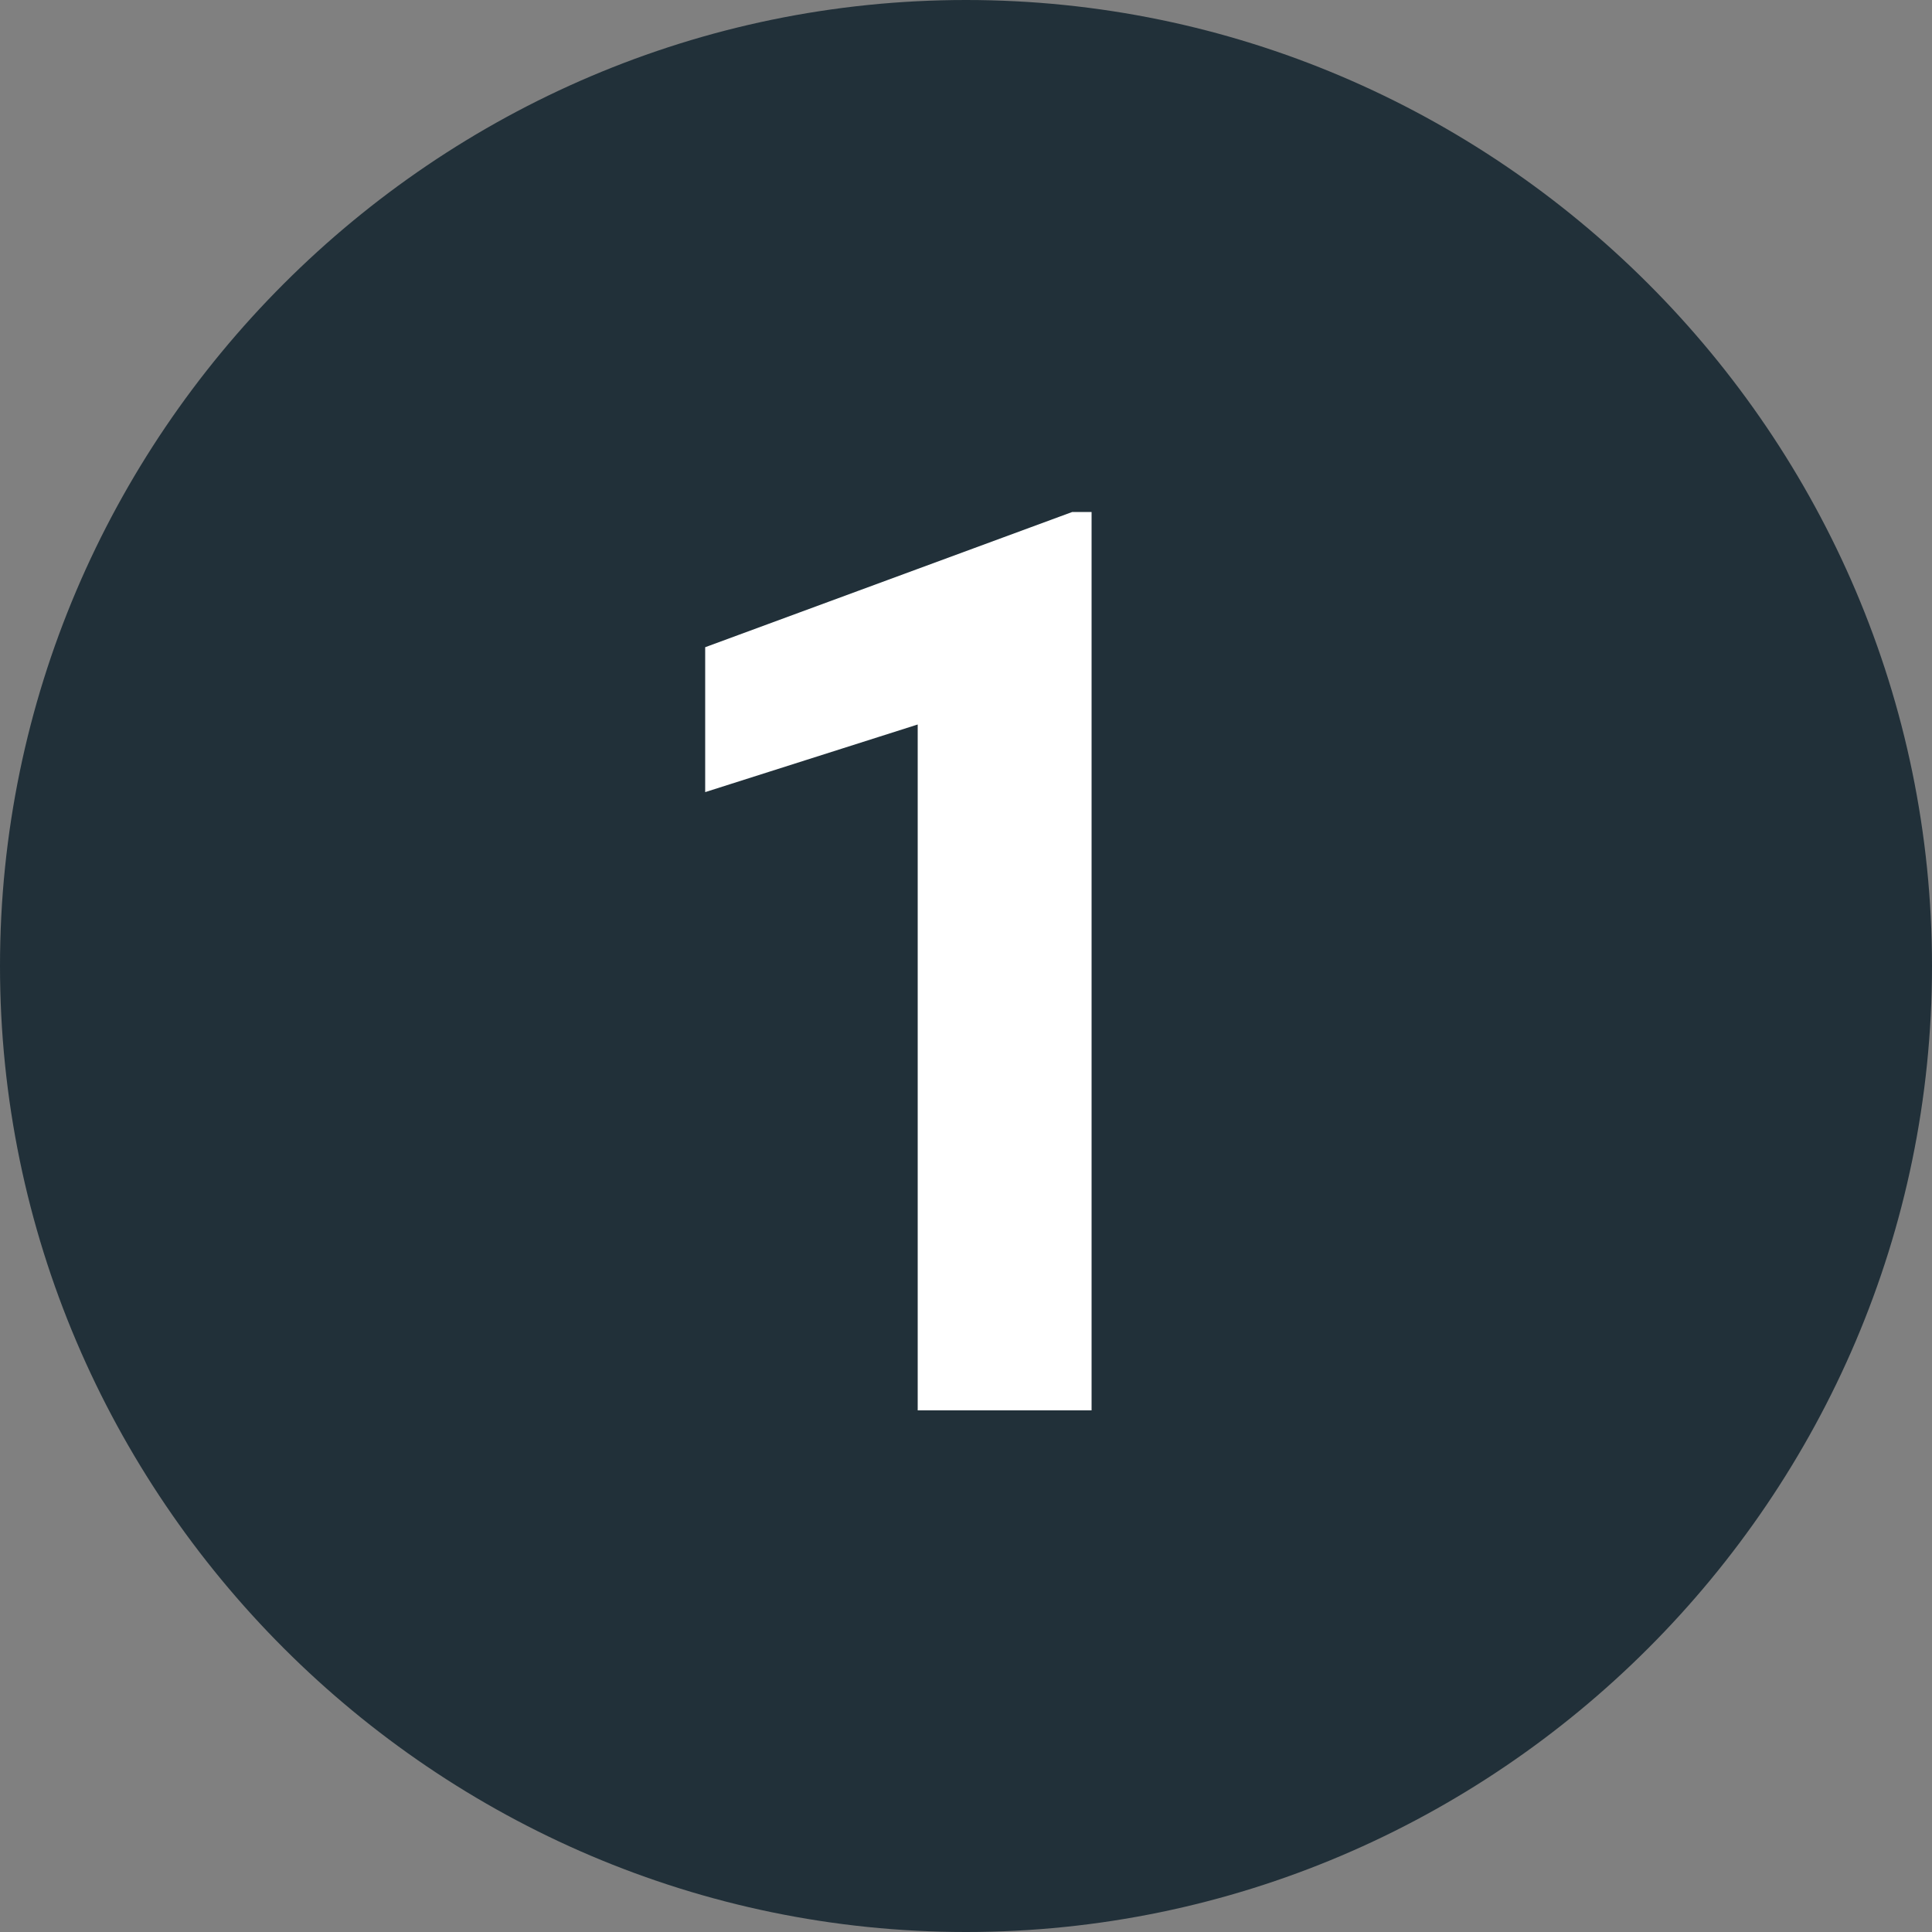
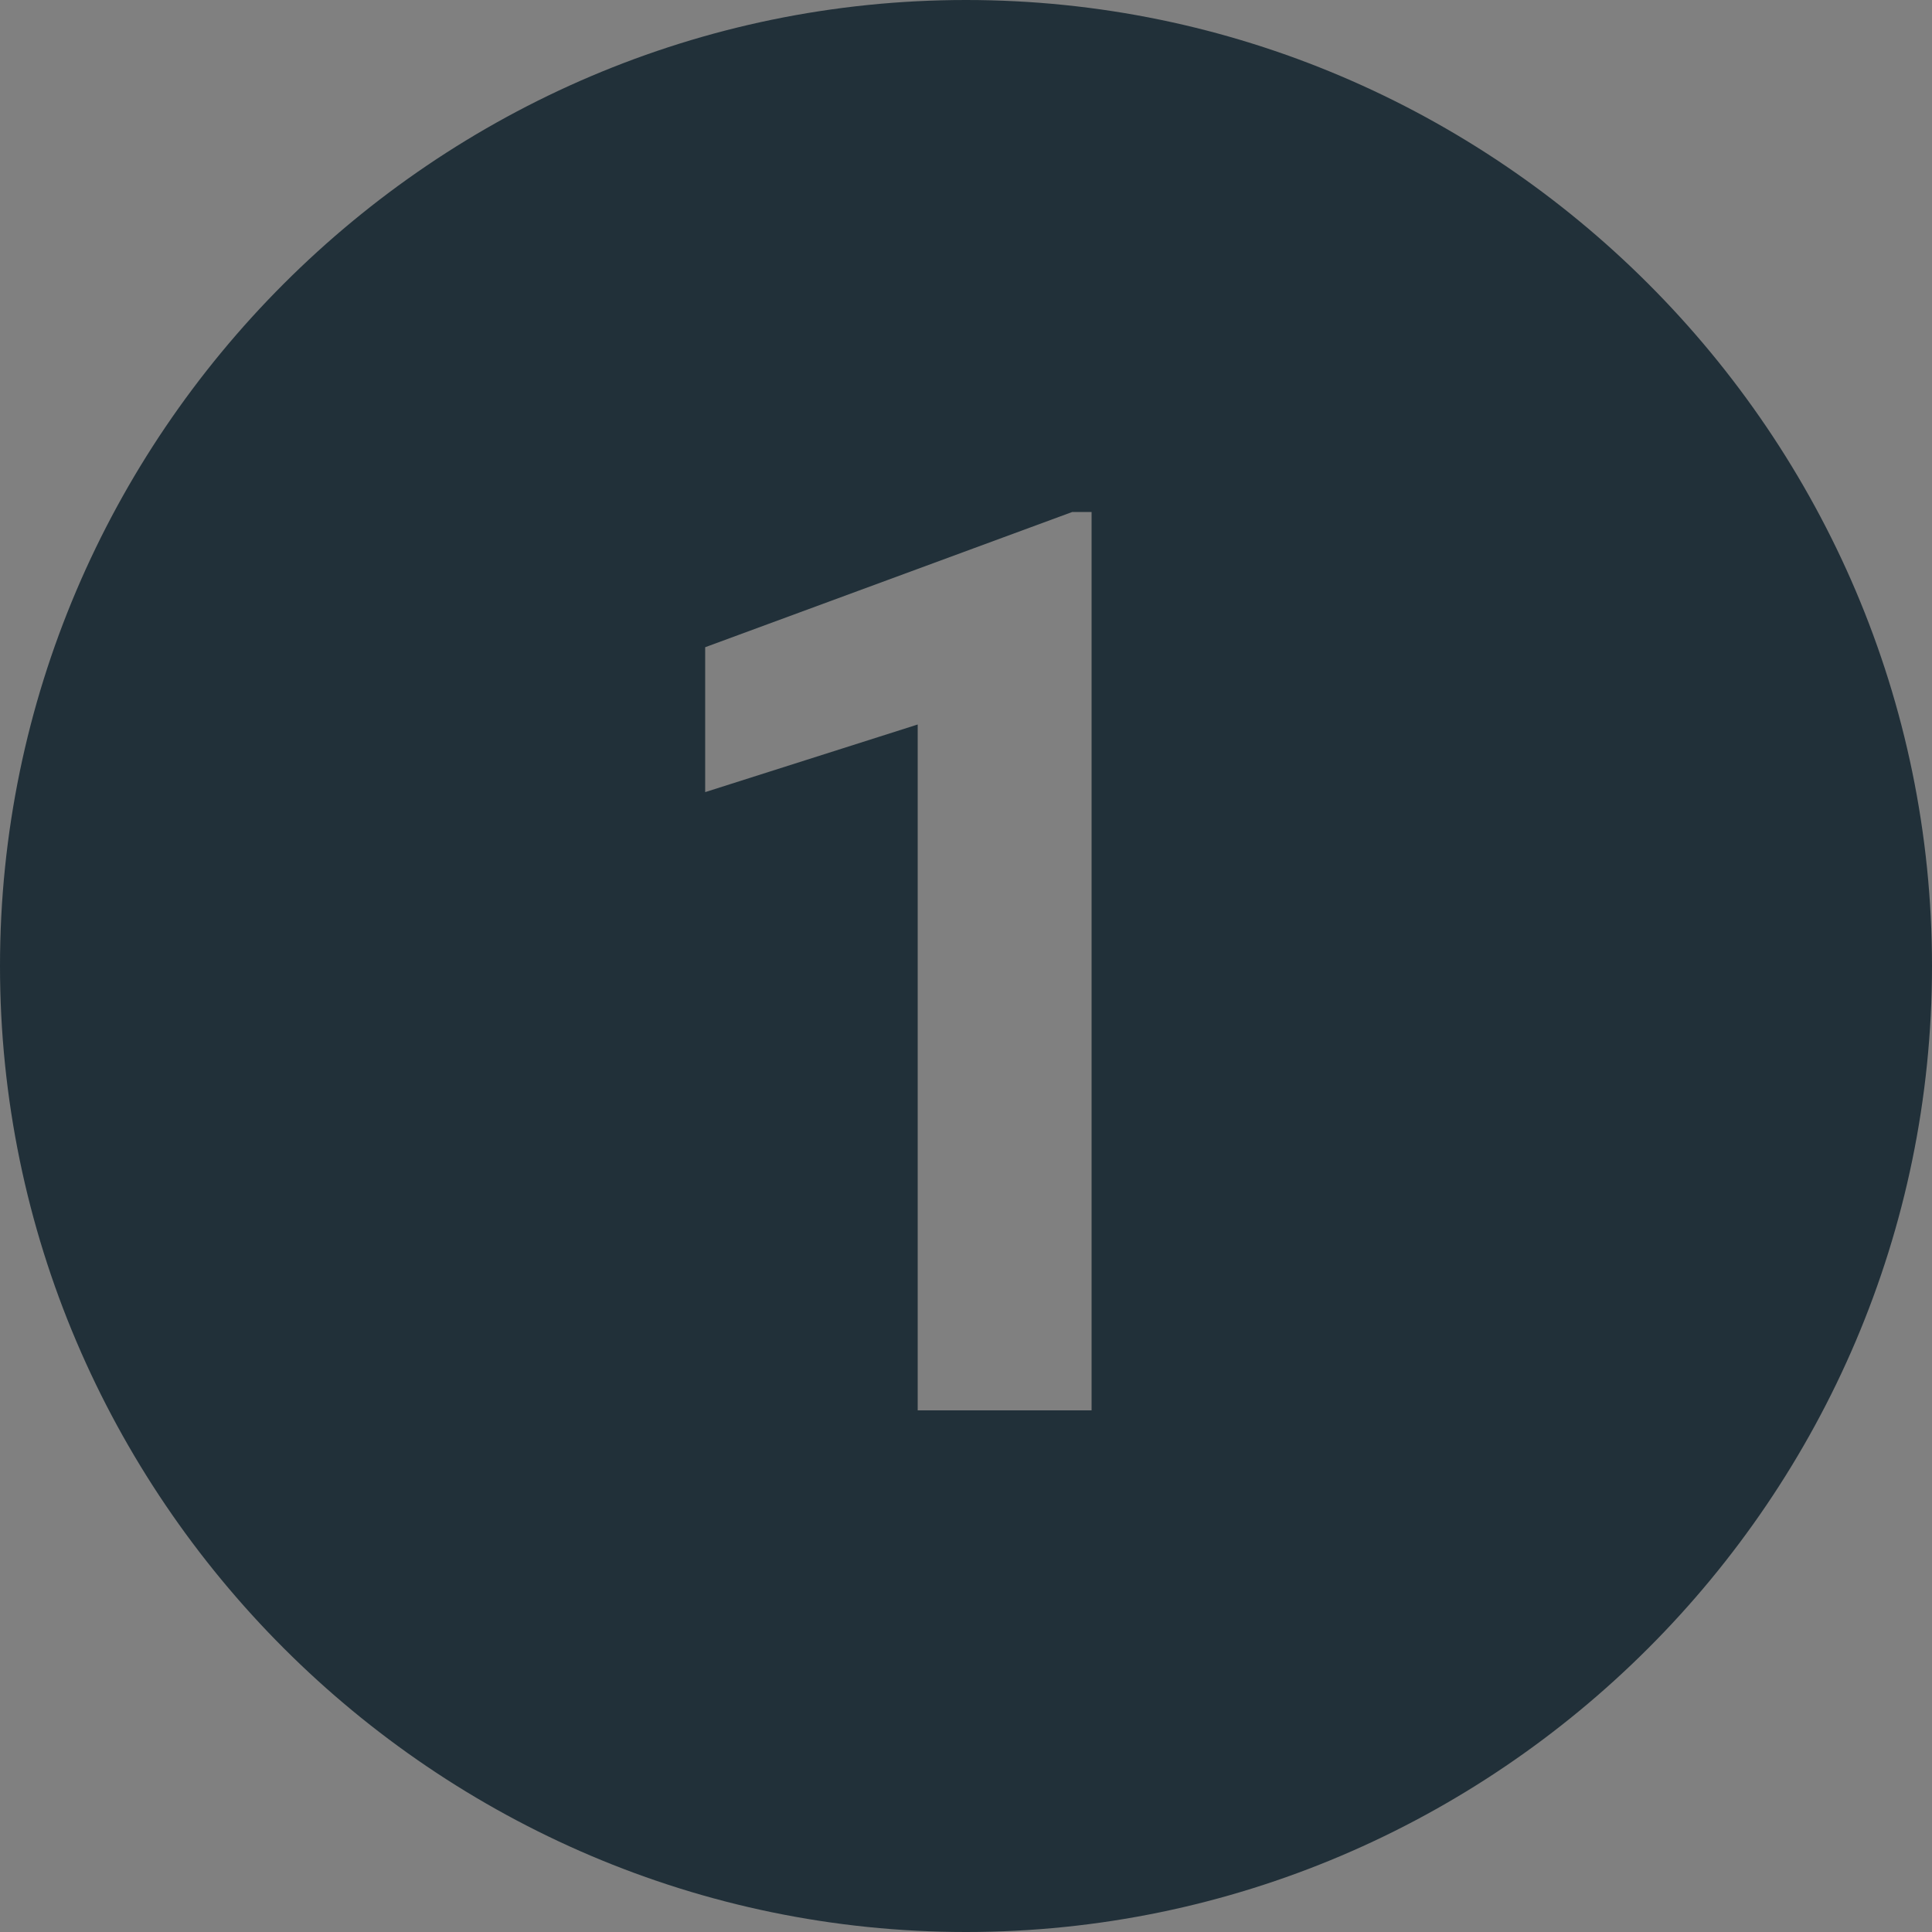
<svg xmlns="http://www.w3.org/2000/svg" width="500" zoomAndPan="magnify" viewBox="0 0 375 375" height="500" preserveAspectRatio="xMidYMid meet" version="1.0">
  <rect x="0" y="0" width="375" height="375" fill="#808080" stroke="none" />
  <defs>
    <clipPath id="30bc1e465a">
-       <path d="M 85.41 77.324 L 299.129 77.324 L 299.129 291.039 L 85.41 291.039 Z M 85.41 77.324 " clip-rule="nonzero" />
-     </clipPath>
+       </clipPath>
    <clipPath id="b3afb4f480">
      <path d="M 192.27 77.324 C 133.254 77.324 85.41 125.164 85.41 184.18 C 85.41 243.199 133.254 291.039 192.27 291.039 C 251.285 291.039 299.129 243.199 299.129 184.18 C 299.129 125.164 251.285 77.324 192.27 77.324 Z M 192.27 77.324 " clip-rule="nonzero" />
    </clipPath>
  </defs>
  <g clip-path="url(#30bc1e465a)">
    <g clip-path="url(#b3afb4f480)">
      <path fill="#ffffff" d="M 85.41 77.324 L 299.129 77.324 L 299.129 291.039 L 85.41 291.039 Z M 85.41 77.324 " fill-opacity="1" fill-rule="nonzero" />
    </g>
  </g>
  <path fill="#213039" d="M 187.5 0 C 84.375 0 0 84.375 0 187.5 C 0 290.625 84.375 375 187.5 375 C 290.625 375 375 290.625 375 187.5 C 375 84.375 290.625 0 187.5 0 Z M 211.875 273.75 L 178.125 273.75 L 178.125 140.625 L 136.875 153.75 L 136.875 125.625 L 208.125 99.375 L 211.875 99.375 Z M 211.875 273.75 " fill-opacity="1" fill-rule="nonzero" />
</svg>